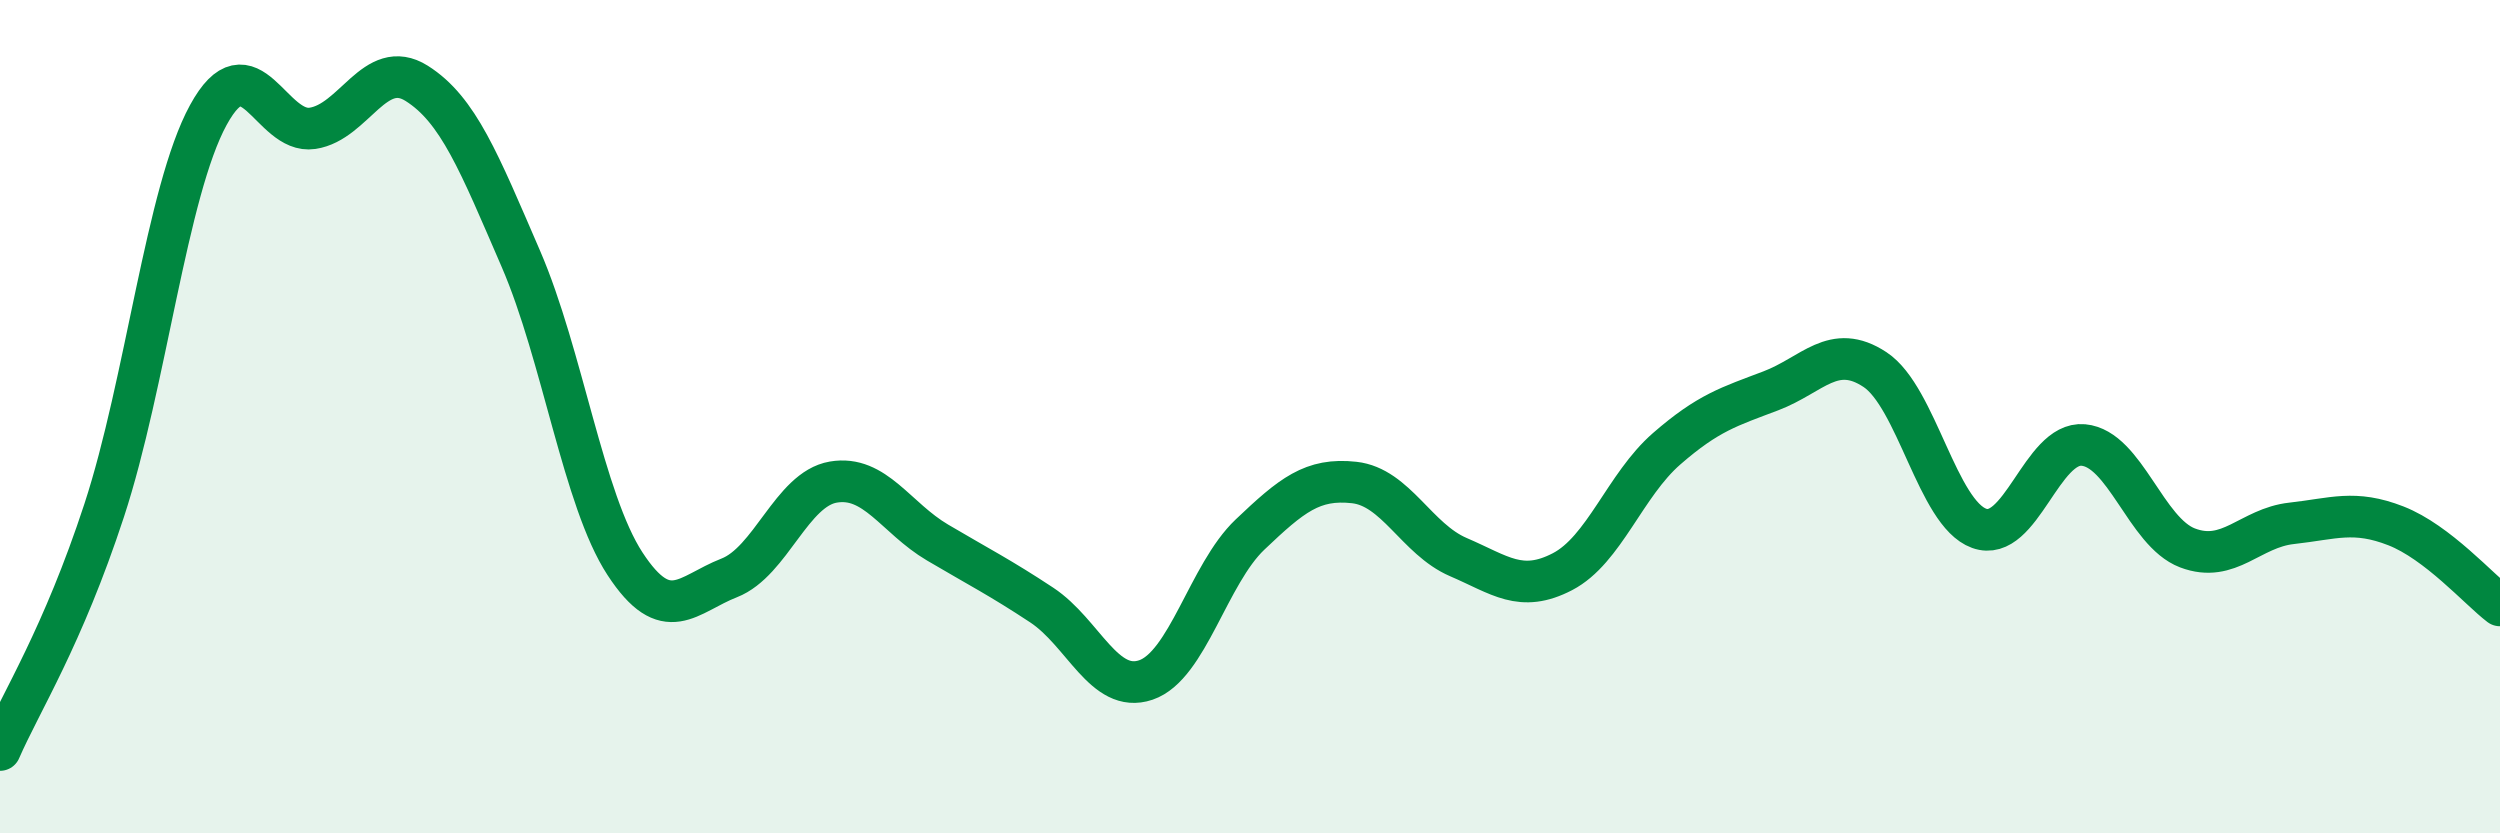
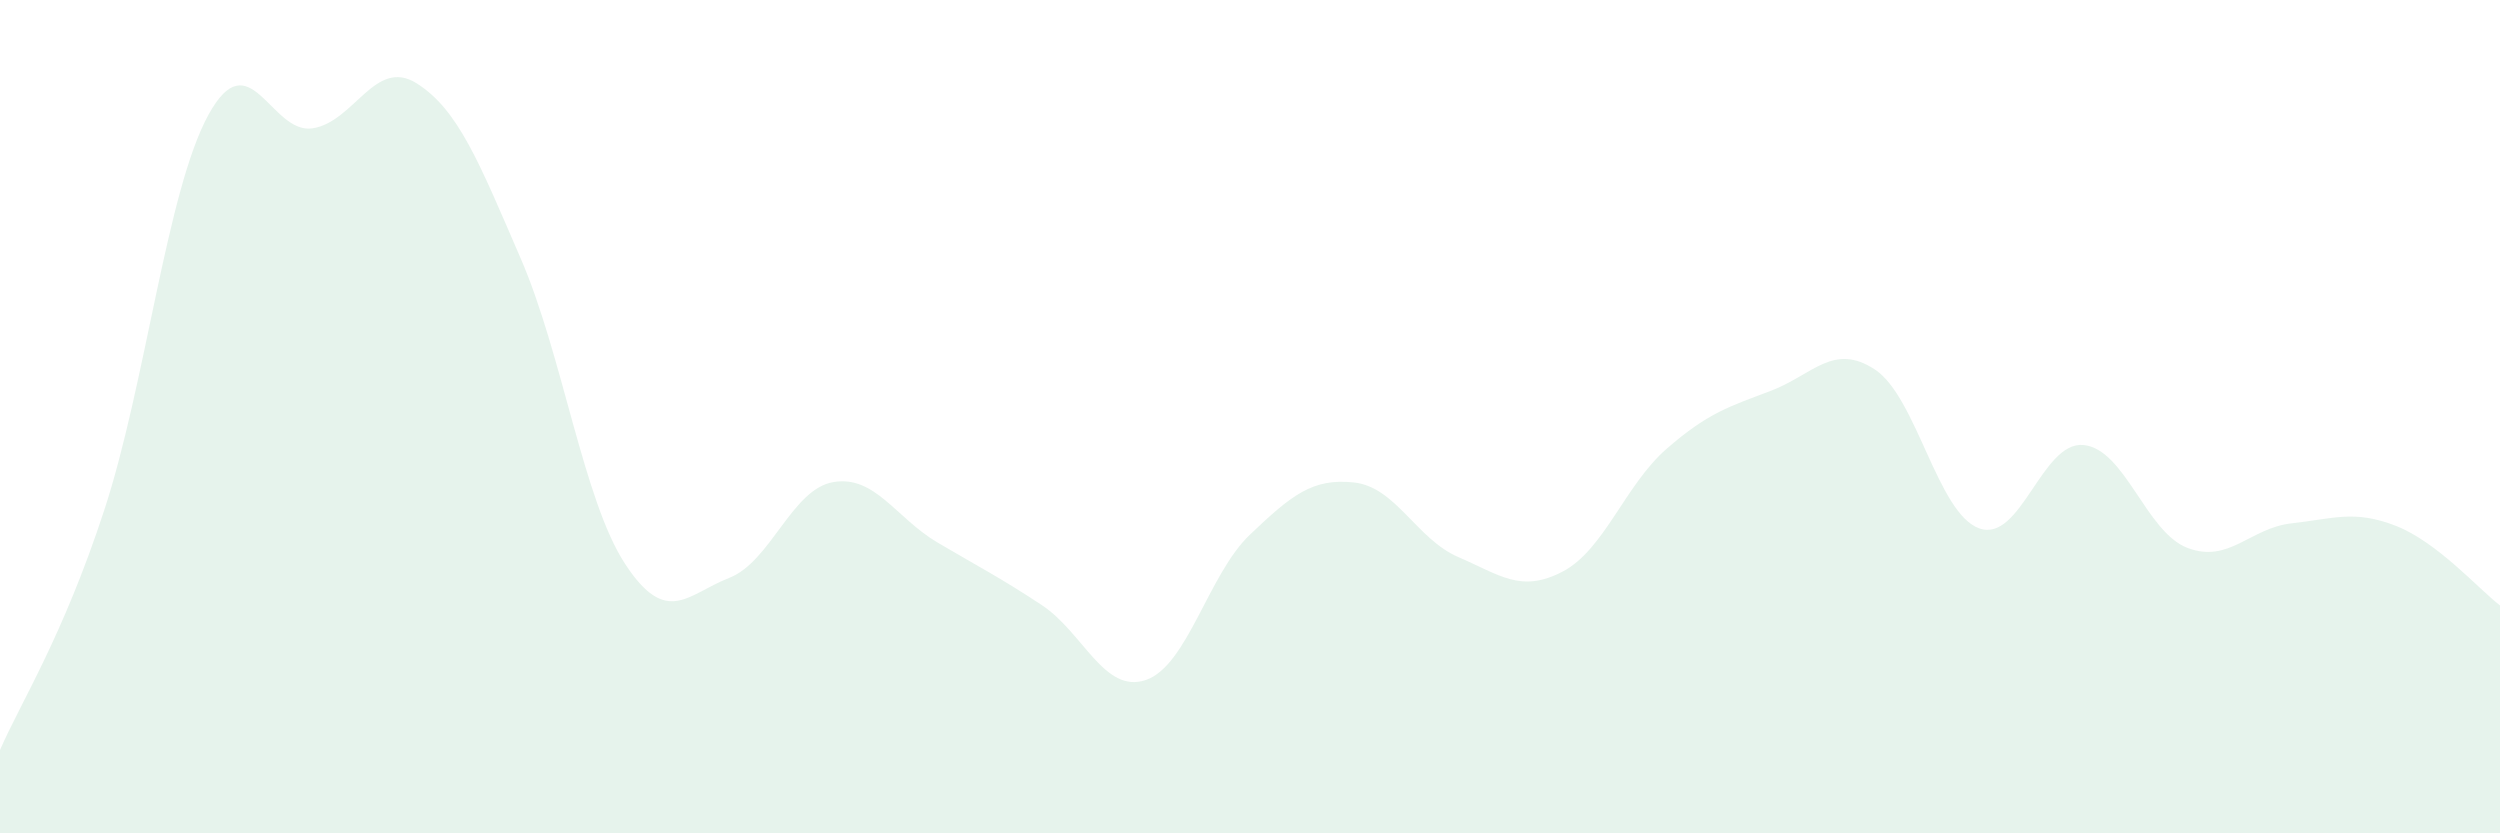
<svg xmlns="http://www.w3.org/2000/svg" width="60" height="20" viewBox="0 0 60 20">
  <path d="M 0,18 C 0.5,16.85 1.5,15.3 2.5,12.25 C 3.5,9.2 4,4.59 5,2.76 C 6,0.93 6.5,3.23 7.5,3.08 C 8.5,2.93 9,1.37 10,2 C 11,2.63 11.5,3.9 12.5,6.21 C 13.5,8.52 14,12 15,13.53 C 16,15.06 16.5,14.26 17.5,13.87 C 18.5,13.48 19,11.74 20,11.57 C 21,11.4 21.5,12.43 22.5,13.02 C 23.5,13.61 24,13.86 25,14.52 C 26,15.18 26.5,16.66 27.5,16.32 C 28.5,15.98 29,13.78 30,12.83 C 31,11.88 31.5,11.47 32.5,11.58 C 33.5,11.69 34,12.94 35,13.37 C 36,13.8 36.5,14.24 37.5,13.72 C 38.5,13.2 39,11.64 40,10.77 C 41,9.9 41.5,9.76 42.5,9.38 C 43.5,9 44,8.21 45,8.87 C 46,9.53 46.5,12.32 47.5,12.68 C 48.5,13.04 49,10.59 50,10.68 C 51,10.77 51.5,12.77 52.5,13.15 C 53.5,13.53 54,12.67 55,12.56 C 56,12.45 56.5,12.23 57.5,12.62 C 58.5,13.01 59.5,14.15 60,14.53L60 20L0 20Z" fill="#008740" opacity="0.1" stroke-linecap="round" stroke-linejoin="round" />
-   <path d="M 0,18 C 0.5,16.85 1.5,15.3 2.5,12.25 C 3.5,9.2 4,4.59 5,2.76 C 6,0.93 6.5,3.23 7.5,3.08 C 8.5,2.93 9,1.37 10,2 C 11,2.63 11.5,3.9 12.5,6.21 C 13.5,8.52 14,12 15,13.53 C 16,15.06 16.5,14.26 17.5,13.87 C 18.5,13.48 19,11.74 20,11.57 C 21,11.4 21.5,12.43 22.5,13.02 C 23.5,13.61 24,13.86 25,14.52 C 26,15.18 26.5,16.66 27.5,16.32 C 28.5,15.98 29,13.78 30,12.83 C 31,11.88 31.5,11.47 32.5,11.58 C 33.5,11.69 34,12.94 35,13.37 C 36,13.8 36.5,14.24 37.5,13.72 C 38.5,13.2 39,11.64 40,10.77 C 41,9.9 41.5,9.76 42.5,9.38 C 43.5,9 44,8.21 45,8.87 C 46,9.53 46.5,12.32 47.5,12.68 C 48.5,13.04 49,10.59 50,10.68 C 51,10.77 51.5,12.77 52.5,13.15 C 53.5,13.53 54,12.67 55,12.56 C 56,12.45 56.5,12.23 57.5,12.62 C 58.5,13.01 59.5,14.15 60,14.53" stroke="#008740" stroke-width="1" fill="none" stroke-linecap="round" stroke-linejoin="round" />
</svg>